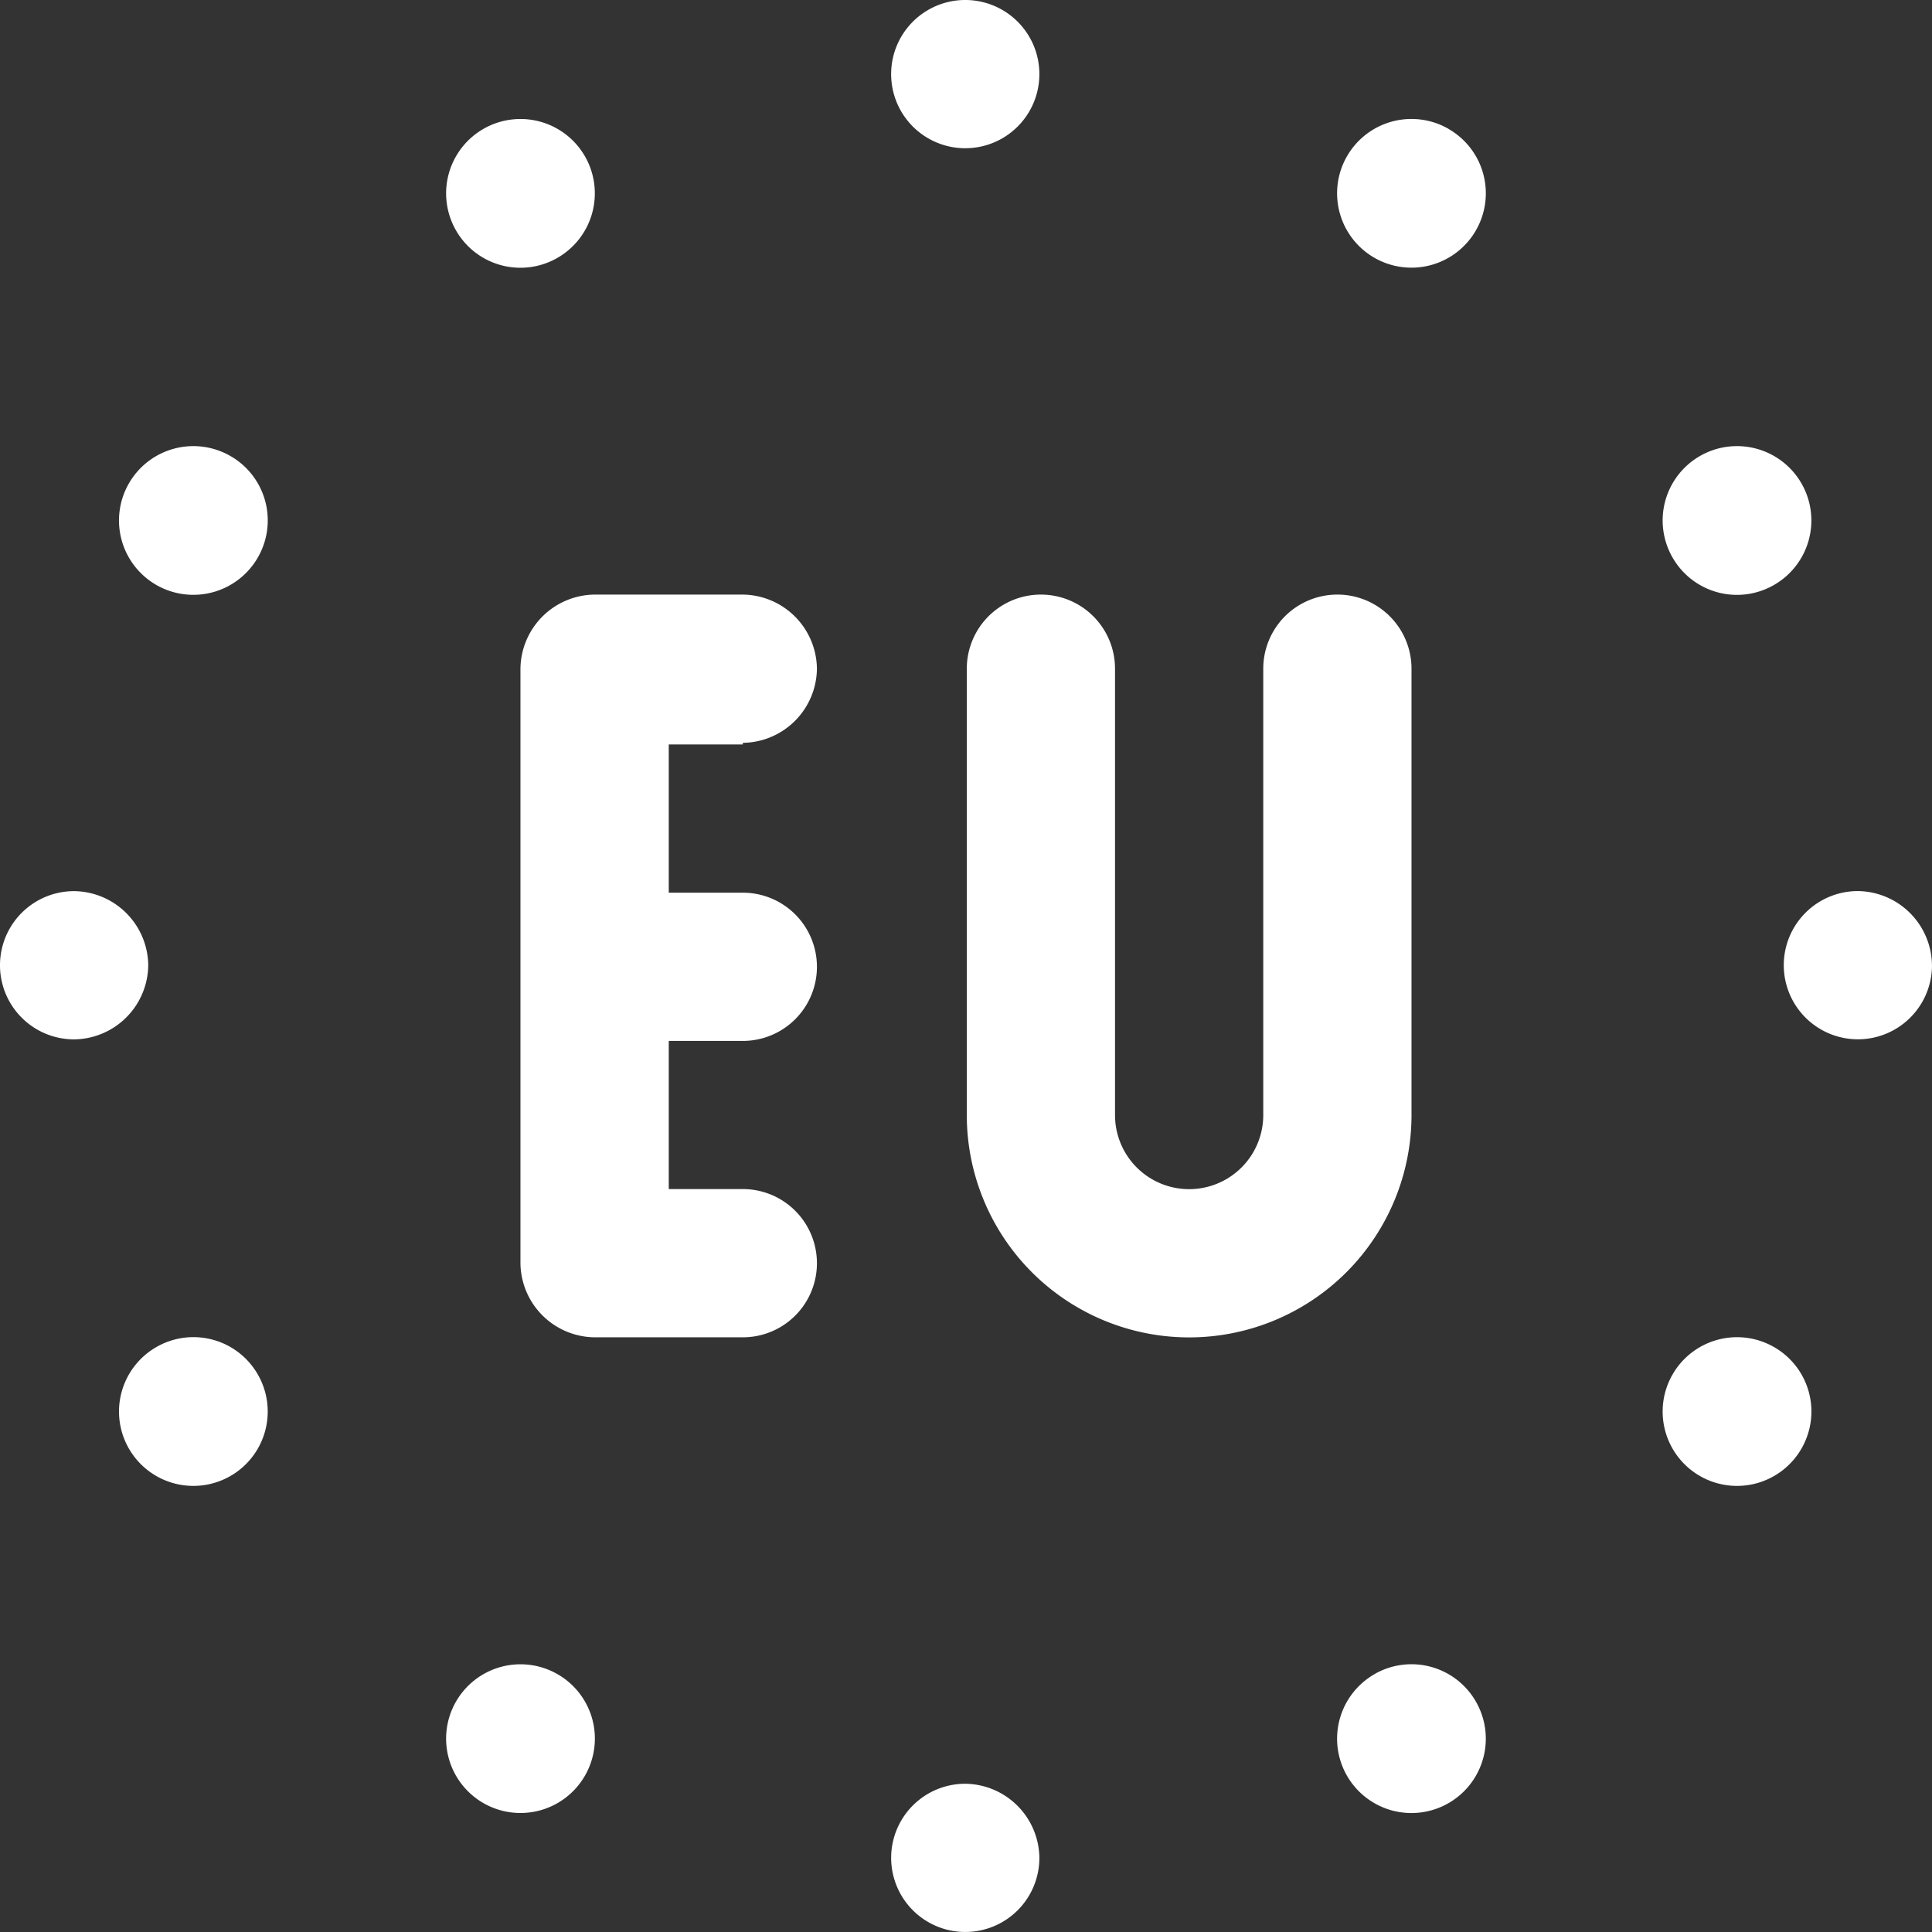
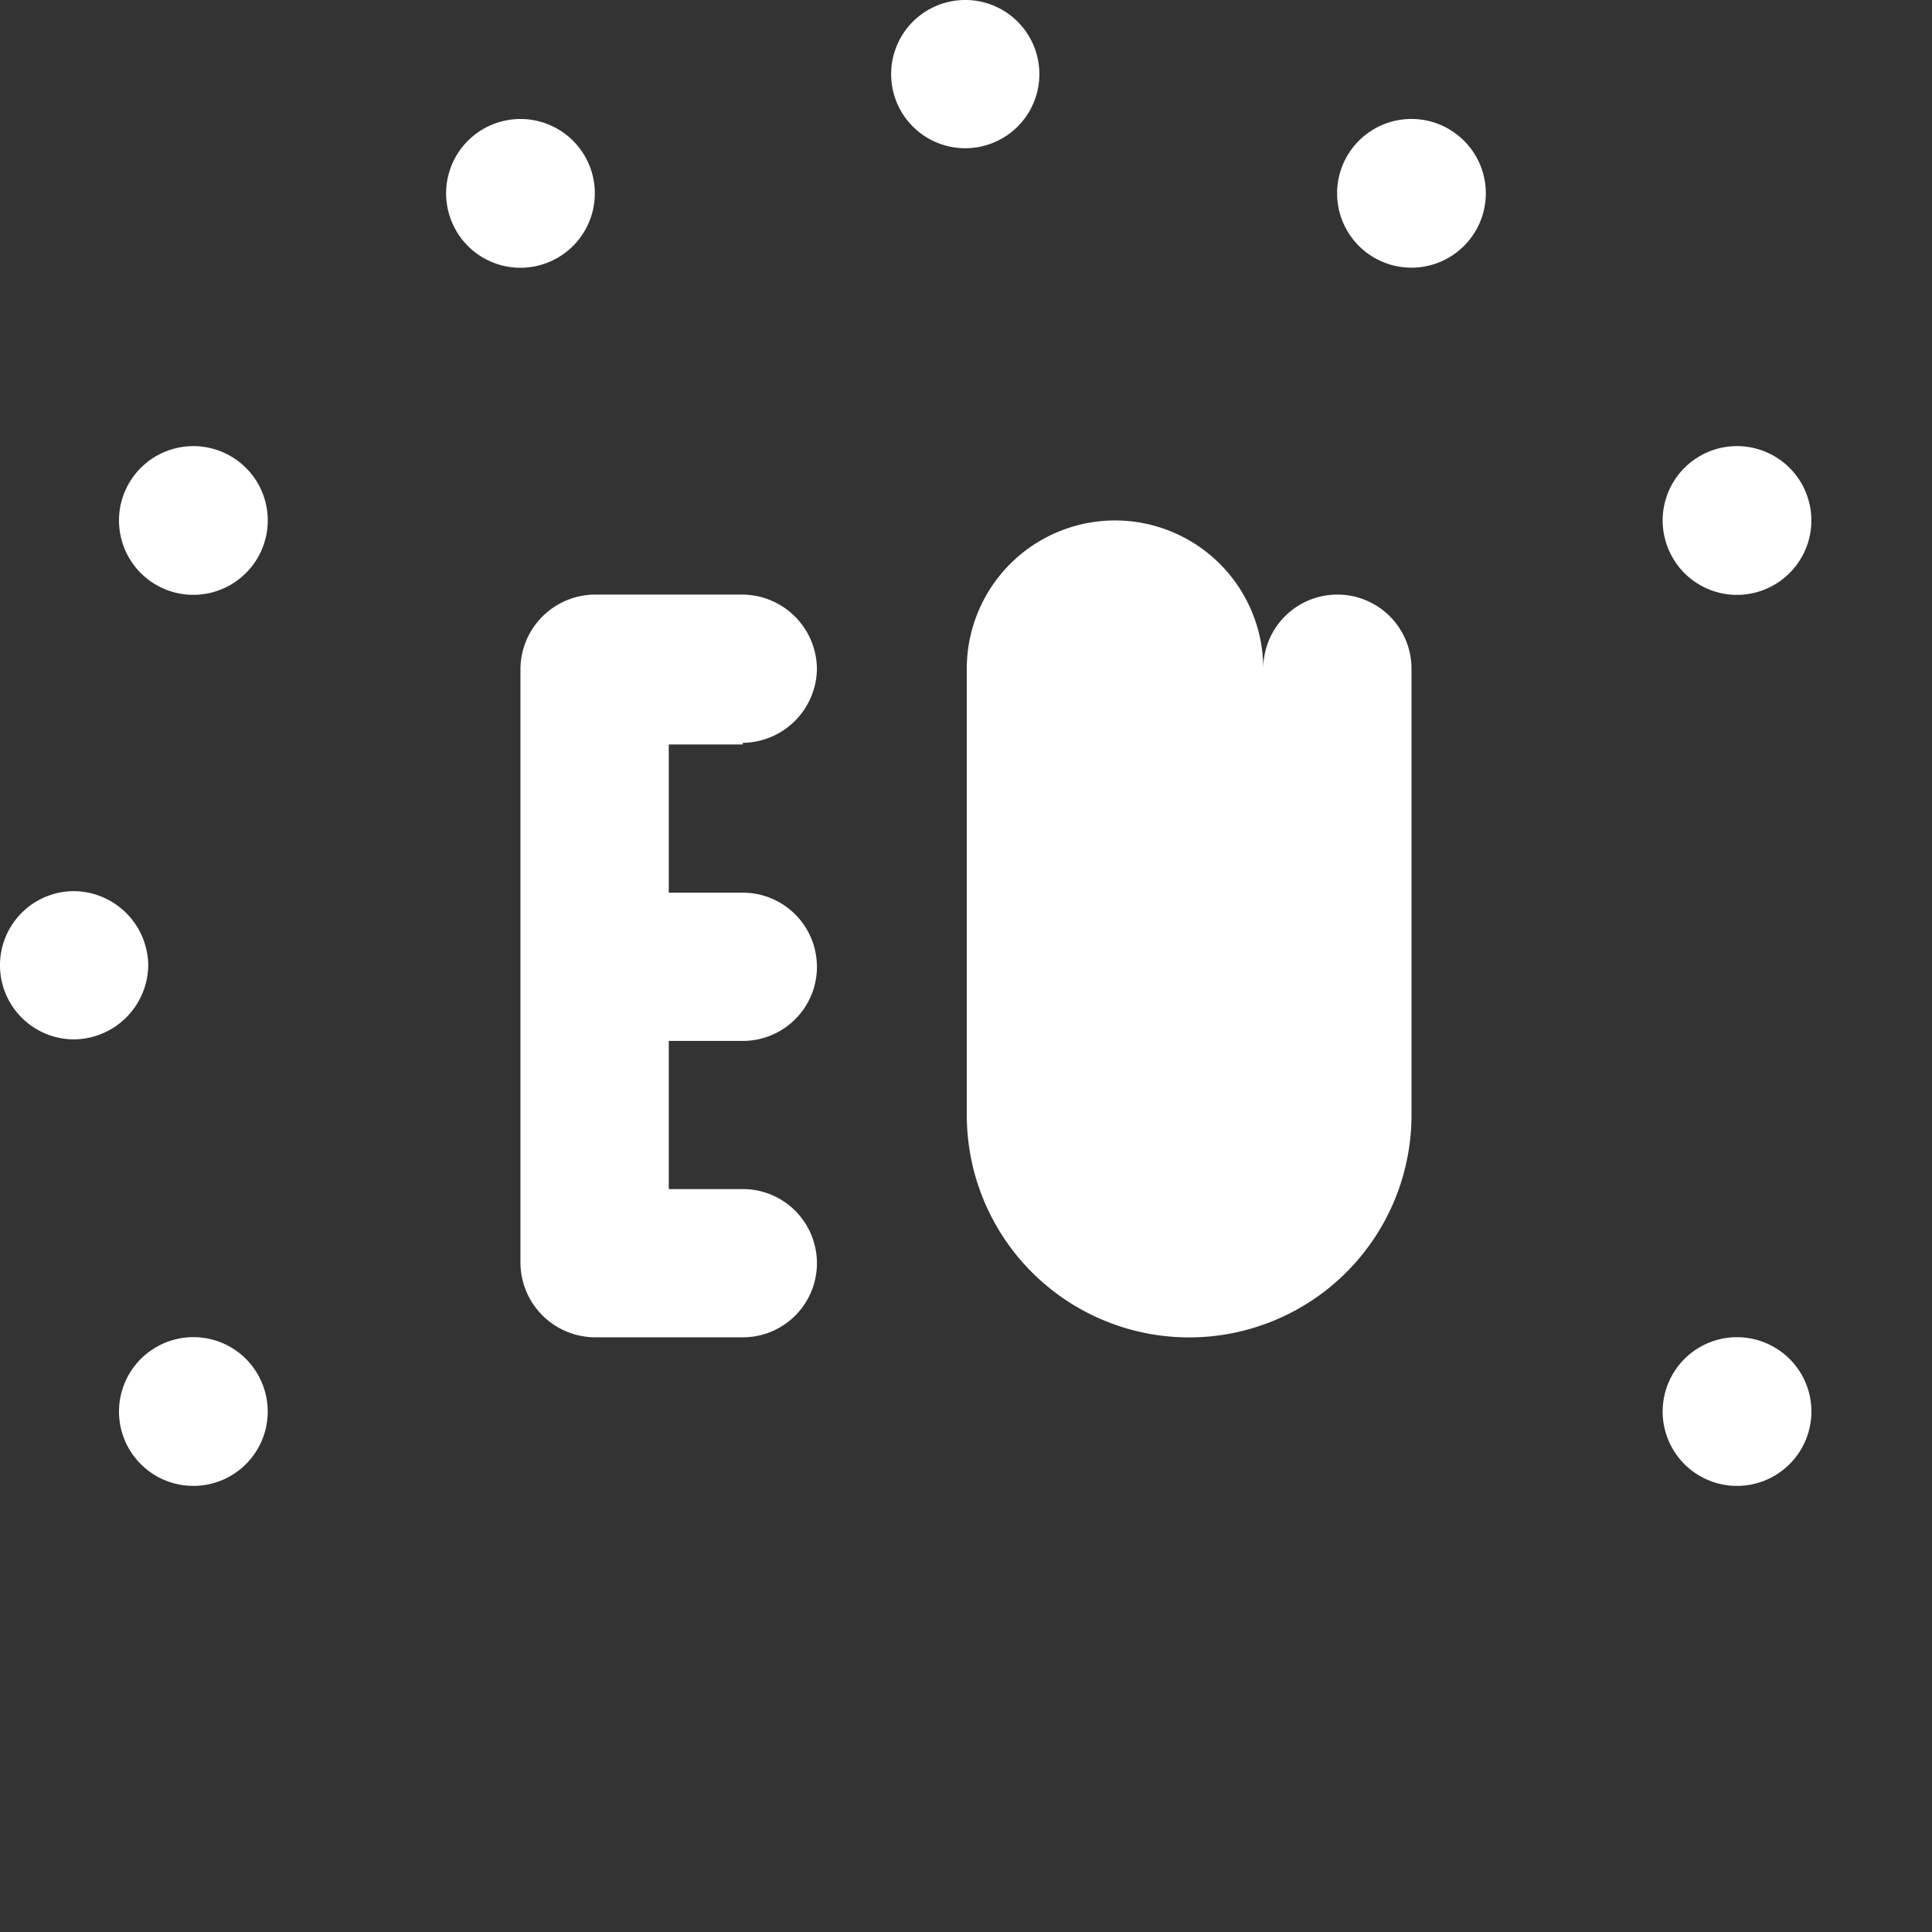
<svg xmlns="http://www.w3.org/2000/svg" id="Layer_1" data-name="Layer 1" width="96.011" height="96.011" viewBox="0 0 96.011 96.011">
  <rect x="0" y="0" width="96.011" height="96.011" fill="#333333" stroke="none" />
  <g id="Group_4570" data-name="Group 4570">
    <path id="Path_16407" data-name="Path 16407" d="M14.28,11.057a3.726,3.726,0,0,0,3.683-3.683A3.726,3.726,0,0,0,14.28,3.69H6.913A3.726,3.726,0,0,0,3.23,7.373V36.921A3.726,3.726,0,0,0,6.913,40.6H14.28a3.683,3.683,0,0,0,0-7.367H10.6V25.871H14.28a3.683,3.683,0,0,0,0-7.367H10.6V11.137H14.28Z" transform="translate(22.634 25.858)" fill="#fff" />
-     <path id="Path_16408" data-name="Path 16408" d="M28.1,29.554V7.373a3.683,3.683,0,0,0-7.367,0V29.554a3.683,3.683,0,1,1-7.367,0V7.373A3.683,3.683,0,0,0,6,7.373V29.554a11.05,11.05,0,0,0,22.1,0Z" transform="translate(42.045 25.858)" fill="#fff" />
-     <path id="Path_16409" data-name="Path 16409" d="M12.9,14.753A3.683,3.683,0,1,1,9.213,11.07,3.726,3.726,0,0,1,12.9,14.753Z" transform="translate(38.752 77.574)" fill="#fff" />
+     <path id="Path_16408" data-name="Path 16408" d="M28.1,29.554V7.373a3.683,3.683,0,0,0-7.367,0V29.554V7.373A3.683,3.683,0,0,0,6,7.373V29.554a11.05,11.05,0,0,0,22.1,0Z" transform="translate(42.045 25.858)" fill="#fff" />
    <path id="Path_16410" data-name="Path 16410" d="M12.9,3.683a3.683,3.683,0,0,1-7.367,0,3.683,3.683,0,0,1,7.367,0Z" transform="translate(38.752 0)" fill="#fff" />
-     <path id="Path_16411" data-name="Path 16411" d="M10.16,10.829A3.695,3.695,0,1,0,15.2,12.19a3.688,3.688,0,0,0-5.045-1.361Z" transform="translate(58.144 72.37)" fill="#fff" />
    <path id="Path_16412" data-name="Path 16412" d="M8.314,7.645A3.695,3.695,0,1,0,3.269,6.284,3.688,3.688,0,0,0,8.314,7.645Z" transform="translate(19.393 5.167)" fill="#fff" />
    <path id="Path_16413" data-name="Path 16413" d="M15.863,8.8a3.695,3.695,0,1,0,1.361,5.045A3.688,3.688,0,0,0,15.863,8.8Z" transform="translate(72.3 58.144)" fill="#fff" />
    <path id="Path_16414" data-name="Path 16414" d="M6.284,3.269A3.695,3.695,0,1,0,7.645,8.314,3.688,3.688,0,0,0,6.284,3.269Z" transform="translate(5.167 19.393)" fill="#fff" />
-     <path id="Path_16415" data-name="Path 16415" d="M18.437,9.213A3.683,3.683,0,1,1,14.753,5.53a3.726,3.726,0,0,1,3.683,3.683Z" transform="translate(77.574 38.752)" fill="#fff" />
    <path id="Path_16416" data-name="Path 16416" d="M7.367,9.213A3.726,3.726,0,0,1,3.683,12.9a3.683,3.683,0,0,1,0-7.367A3.726,3.726,0,0,1,7.367,9.213Z" transform="translate(0 38.752)" fill="#fff" />
    <path id="Path_16417" data-name="Path 16417" d="M15.863,9.675a3.695,3.695,0,1,0-5.045-1.361,3.688,3.688,0,0,0,5.045,1.361Z" transform="translate(72.3 19.393)" fill="#fff" />
    <path id="Path_16418" data-name="Path 16418" d="M2.6,8.8A3.695,3.695,0,1,0,7.645,10.16,3.688,3.688,0,0,0,2.6,8.8Z" transform="translate(5.167 58.144)" fill="#fff" />
    <path id="Path_16419" data-name="Path 16419" d="M13.844,1.239A3.695,3.695,0,1,0,15.2,6.284a3.688,3.688,0,0,0-1.361-5.045h0Z" transform="translate(58.144 5.167)" fill="#fff" />
-     <path id="Path_16420" data-name="Path 16420" d="M8.314,10.829a3.695,3.695,0,1,0,1.361,5.045,3.688,3.688,0,0,0-1.361-5.045Z" transform="translate(19.393 72.37)" fill="#fff" />
  </g>
</svg>